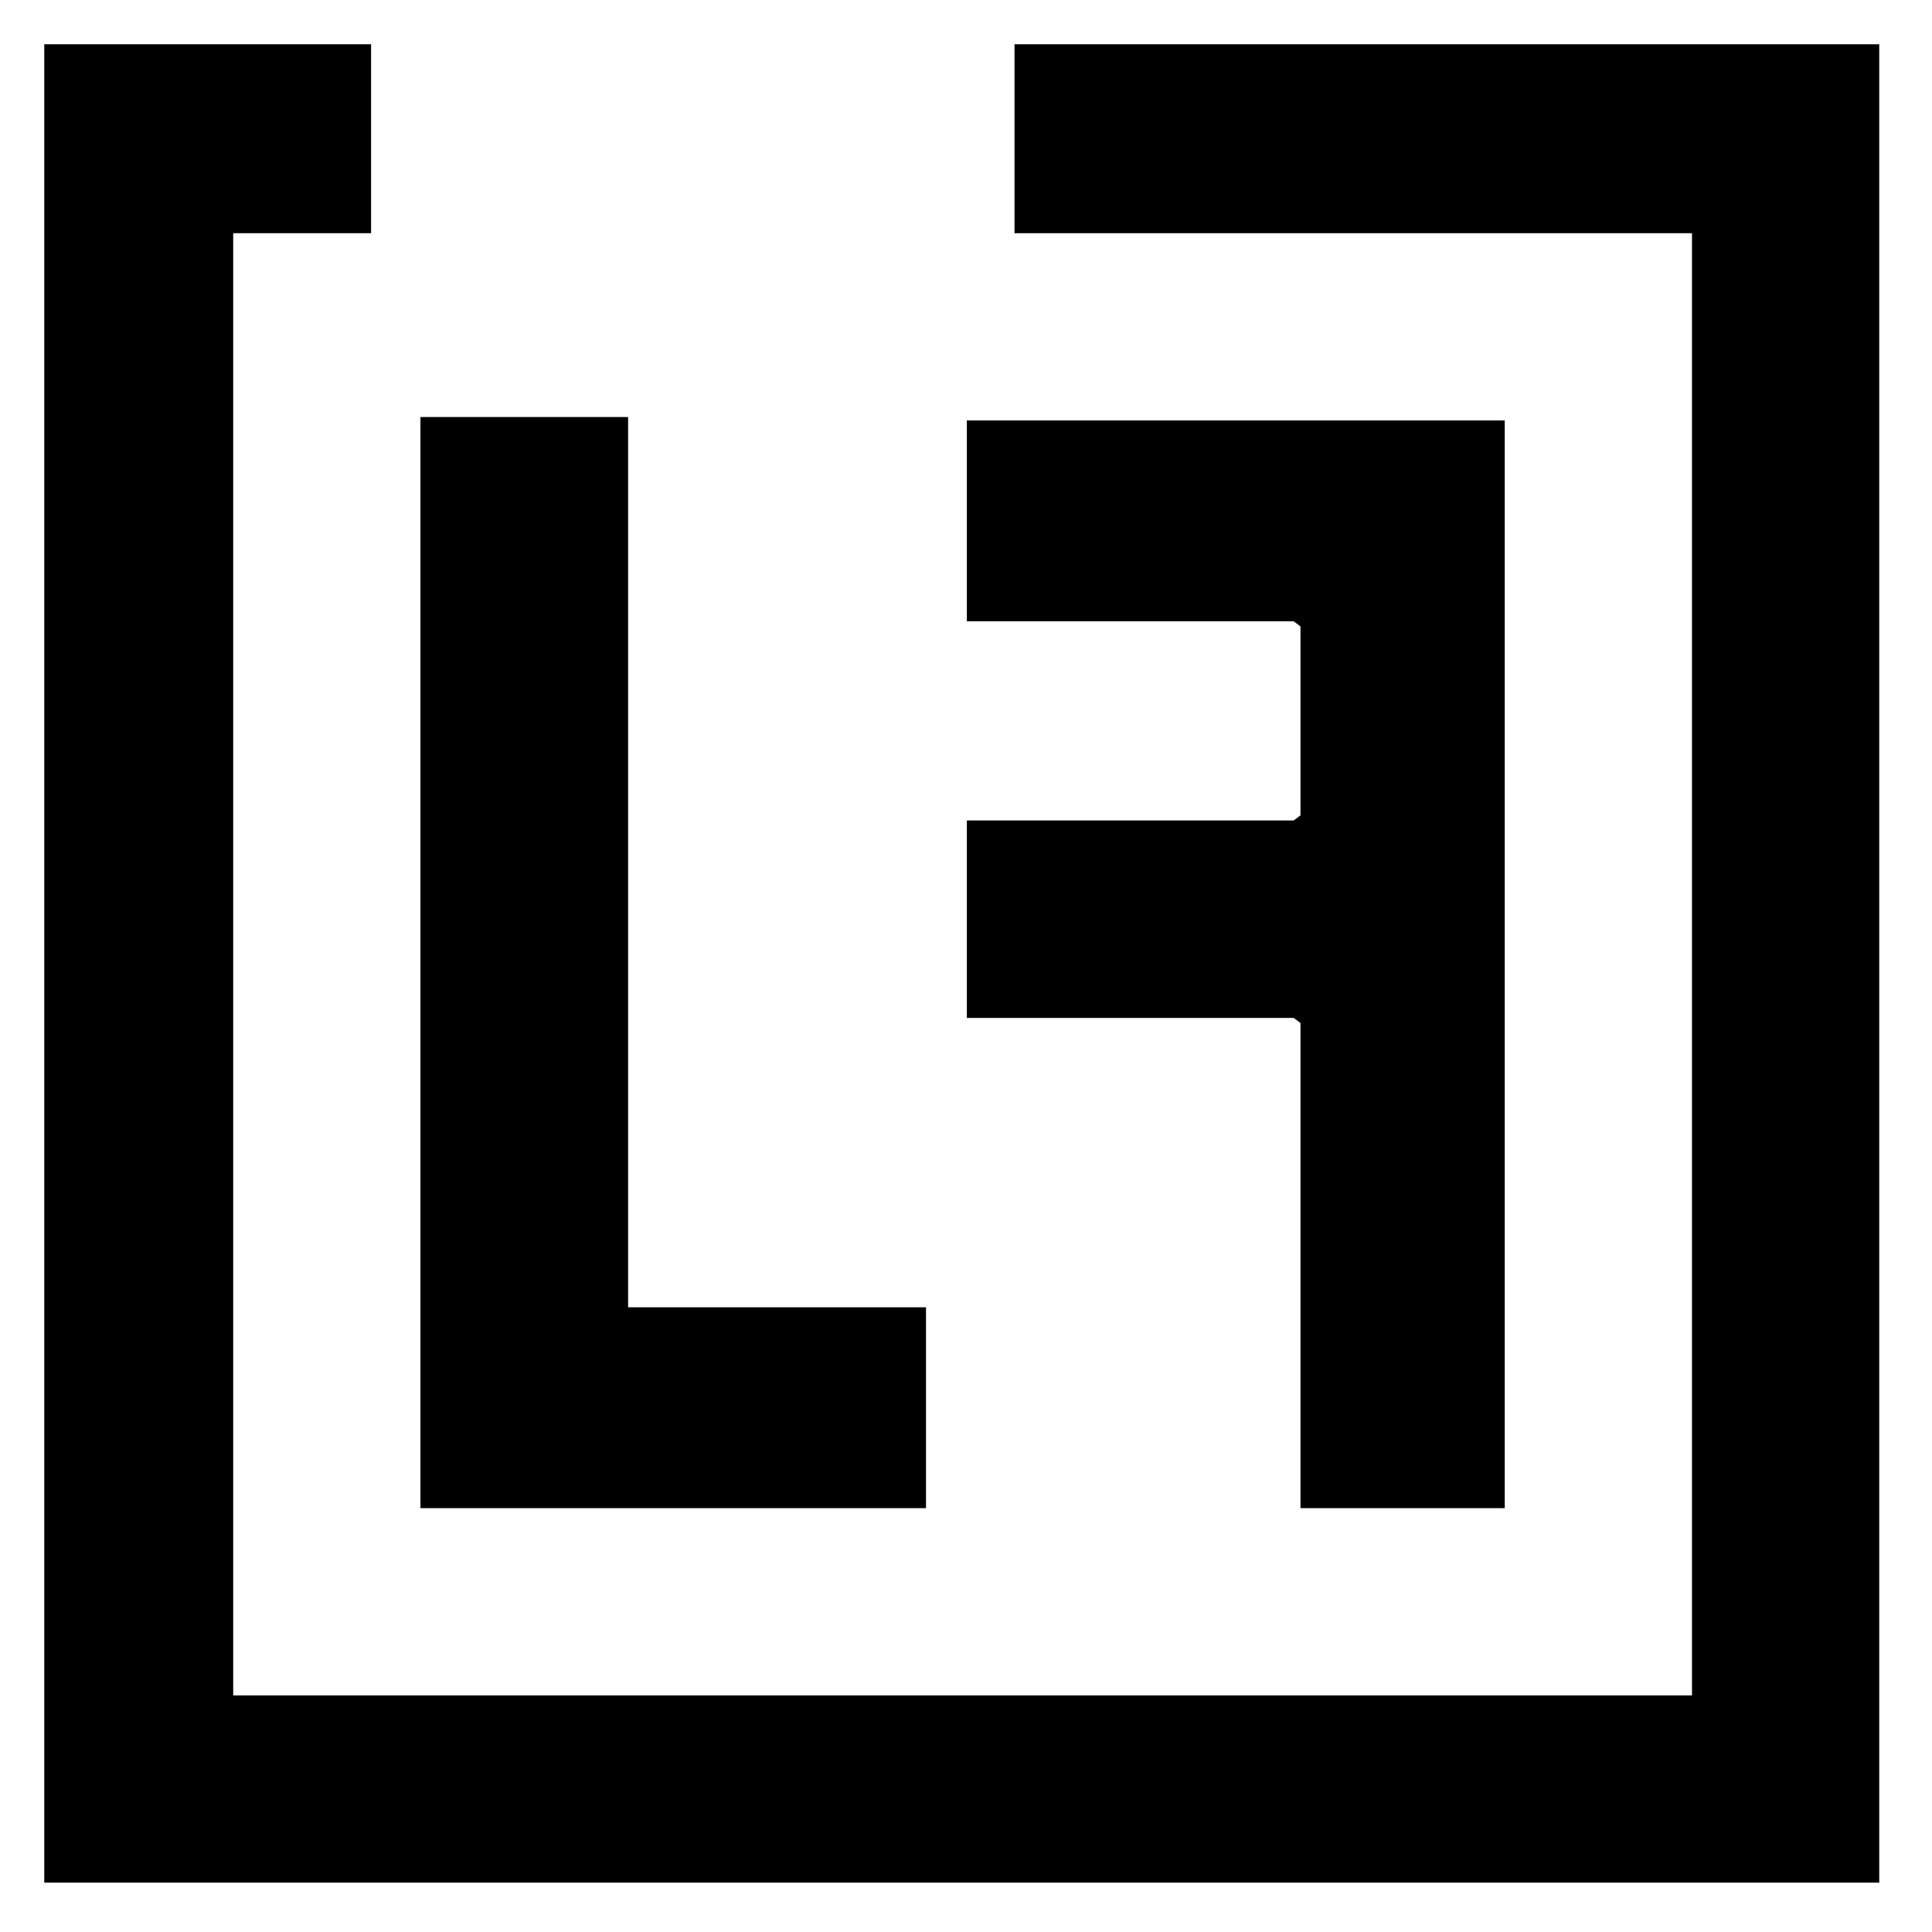
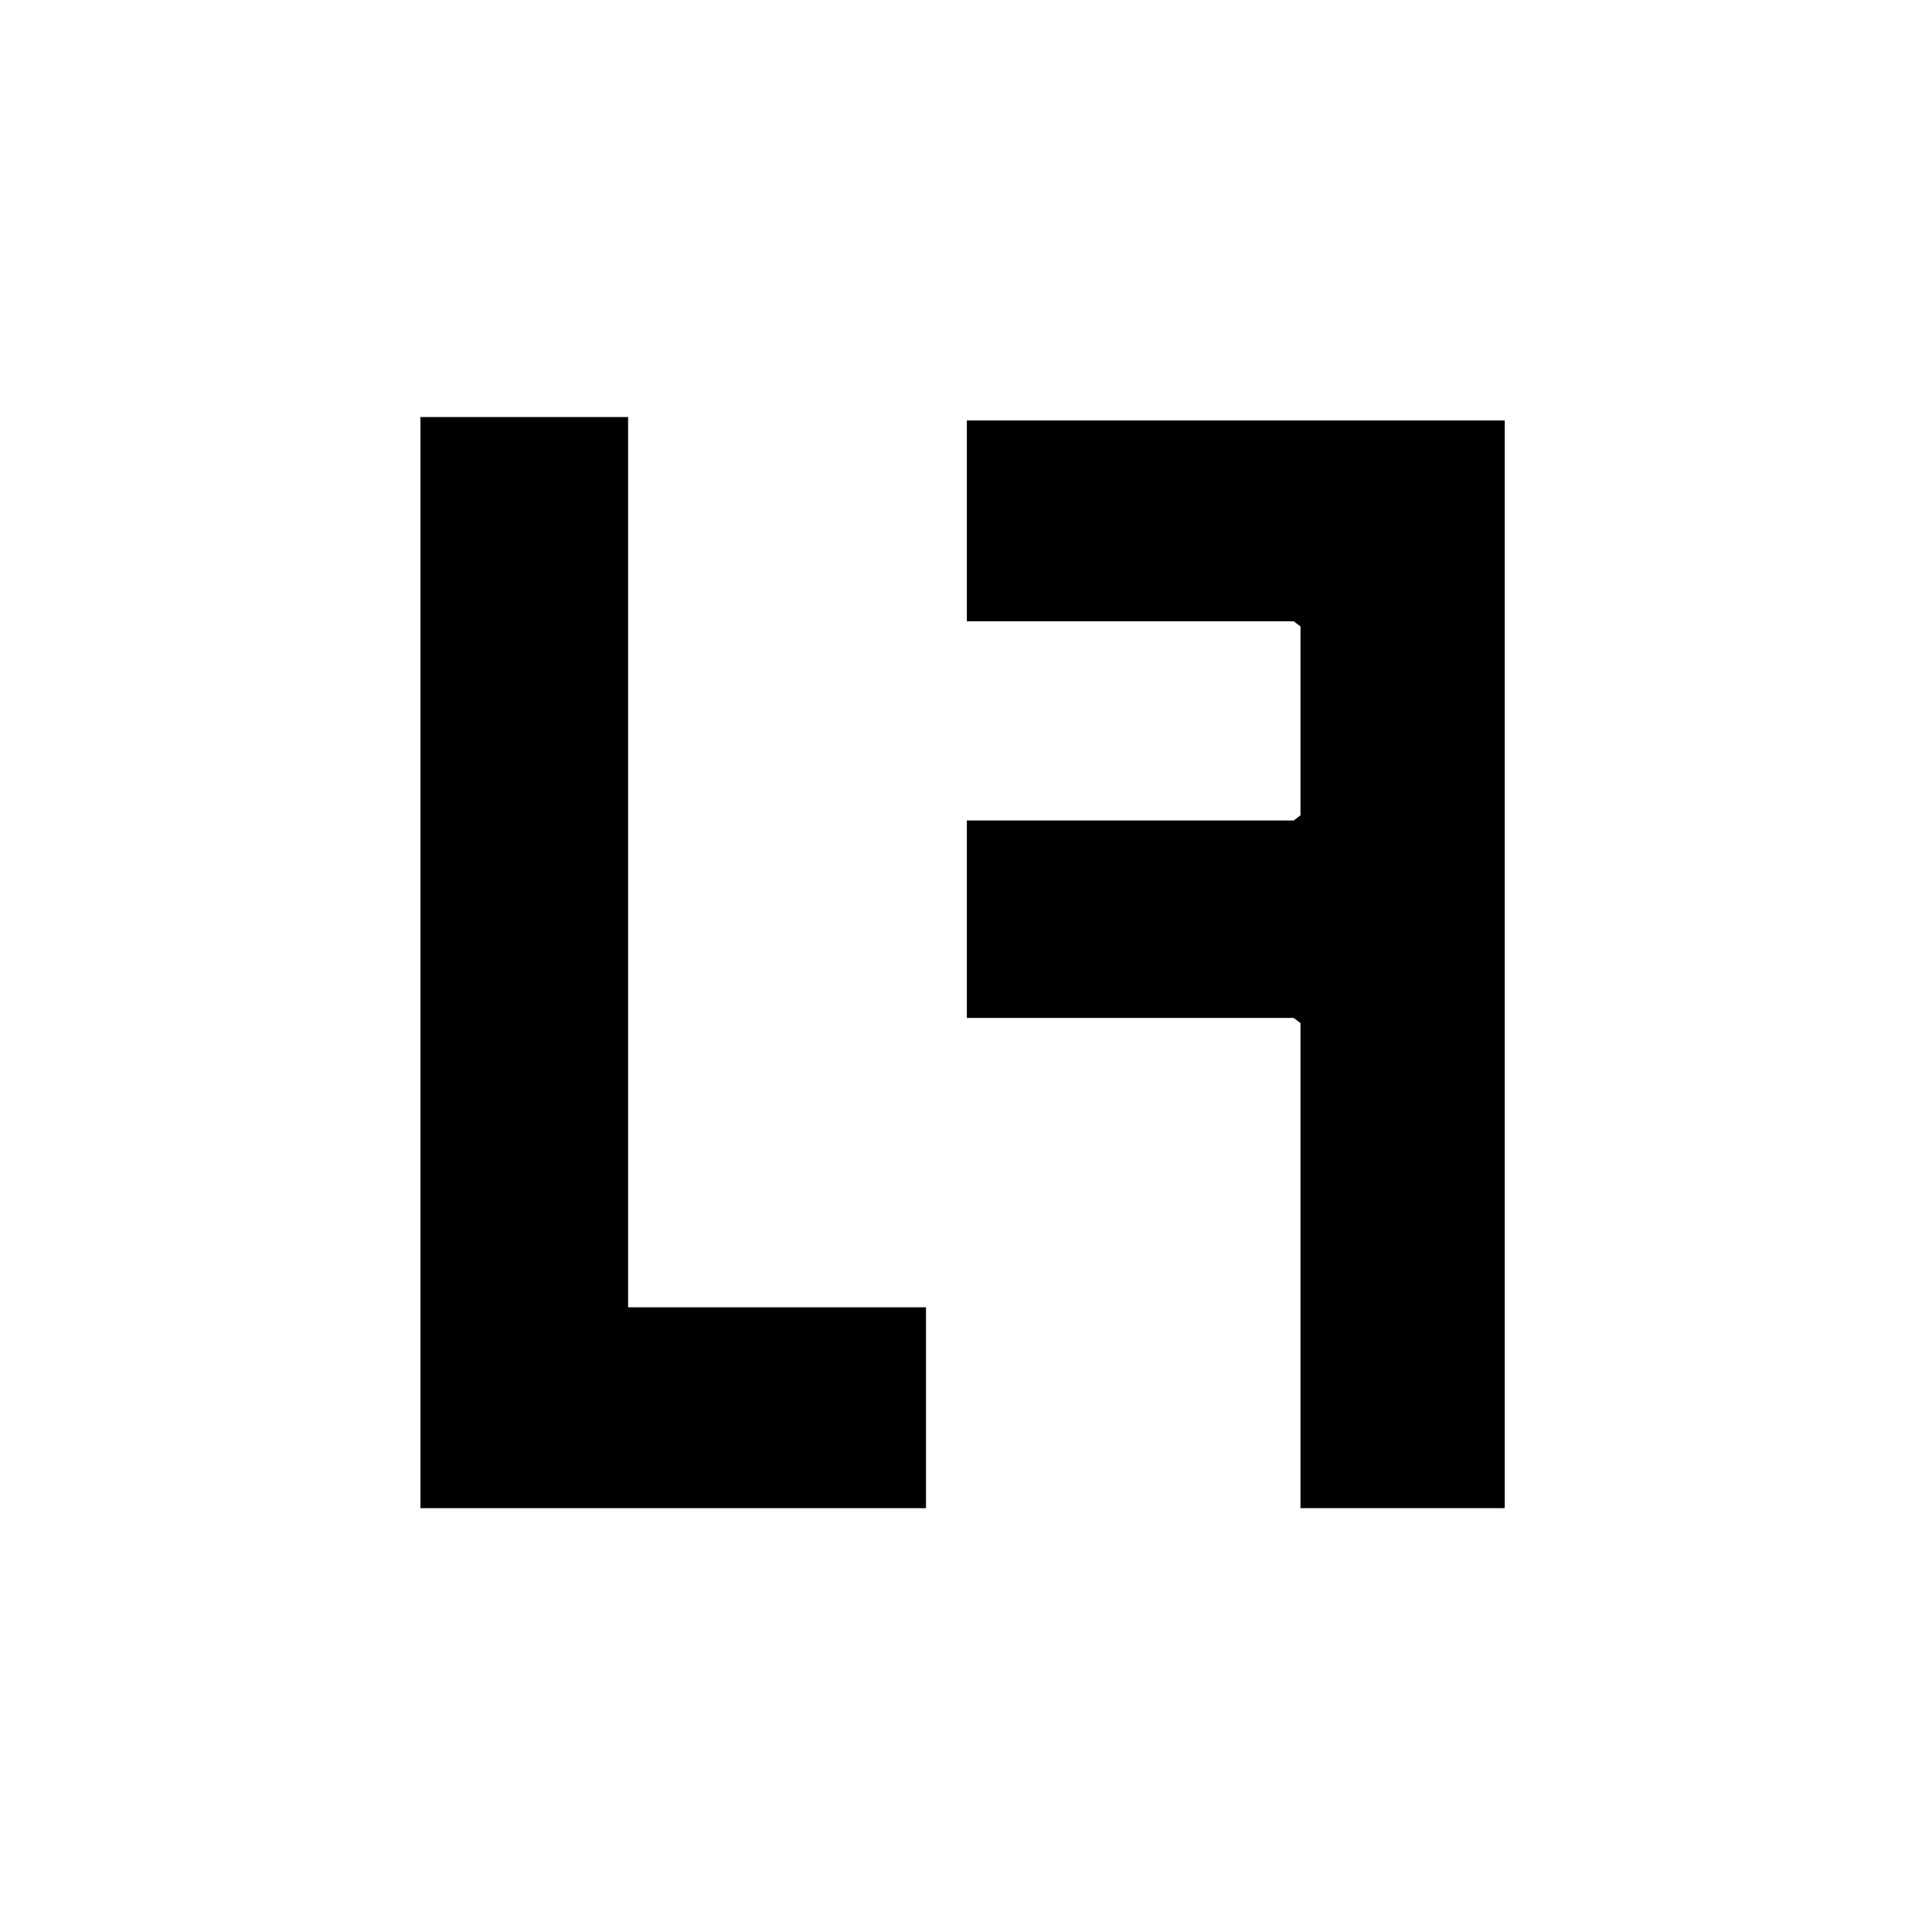
<svg xmlns="http://www.w3.org/2000/svg" id="Ebene_1" version="1.1" viewBox="0 0 113.5 113.5">
-   <polygon points="21.8 2.6 21.8 13.7 13.7 13.7 13.7 99.6 99.4 99.6 99.4 13.7 59.6 13.7 59.6 2.6 110.4 2.6 110.4 110.6 2.6 110.6 2.6 2.6 21.8 2.6" />
  <polygon points="88.4 24.7 88.4 88.6 76.4 88.6 76.4 60.1 76 59.8 56.8 59.8 56.8 48.2 76 48.2 76.4 47.9 76.4 36.8 76 36.5 56.8 36.5 56.8 24.7 88.4 24.7" />
  <polygon points="36.9 24.5 36.9 76.8 54.4 76.8 54.4 88.6 24.7 88.6 24.7 24.5 36.9 24.5" />
</svg>